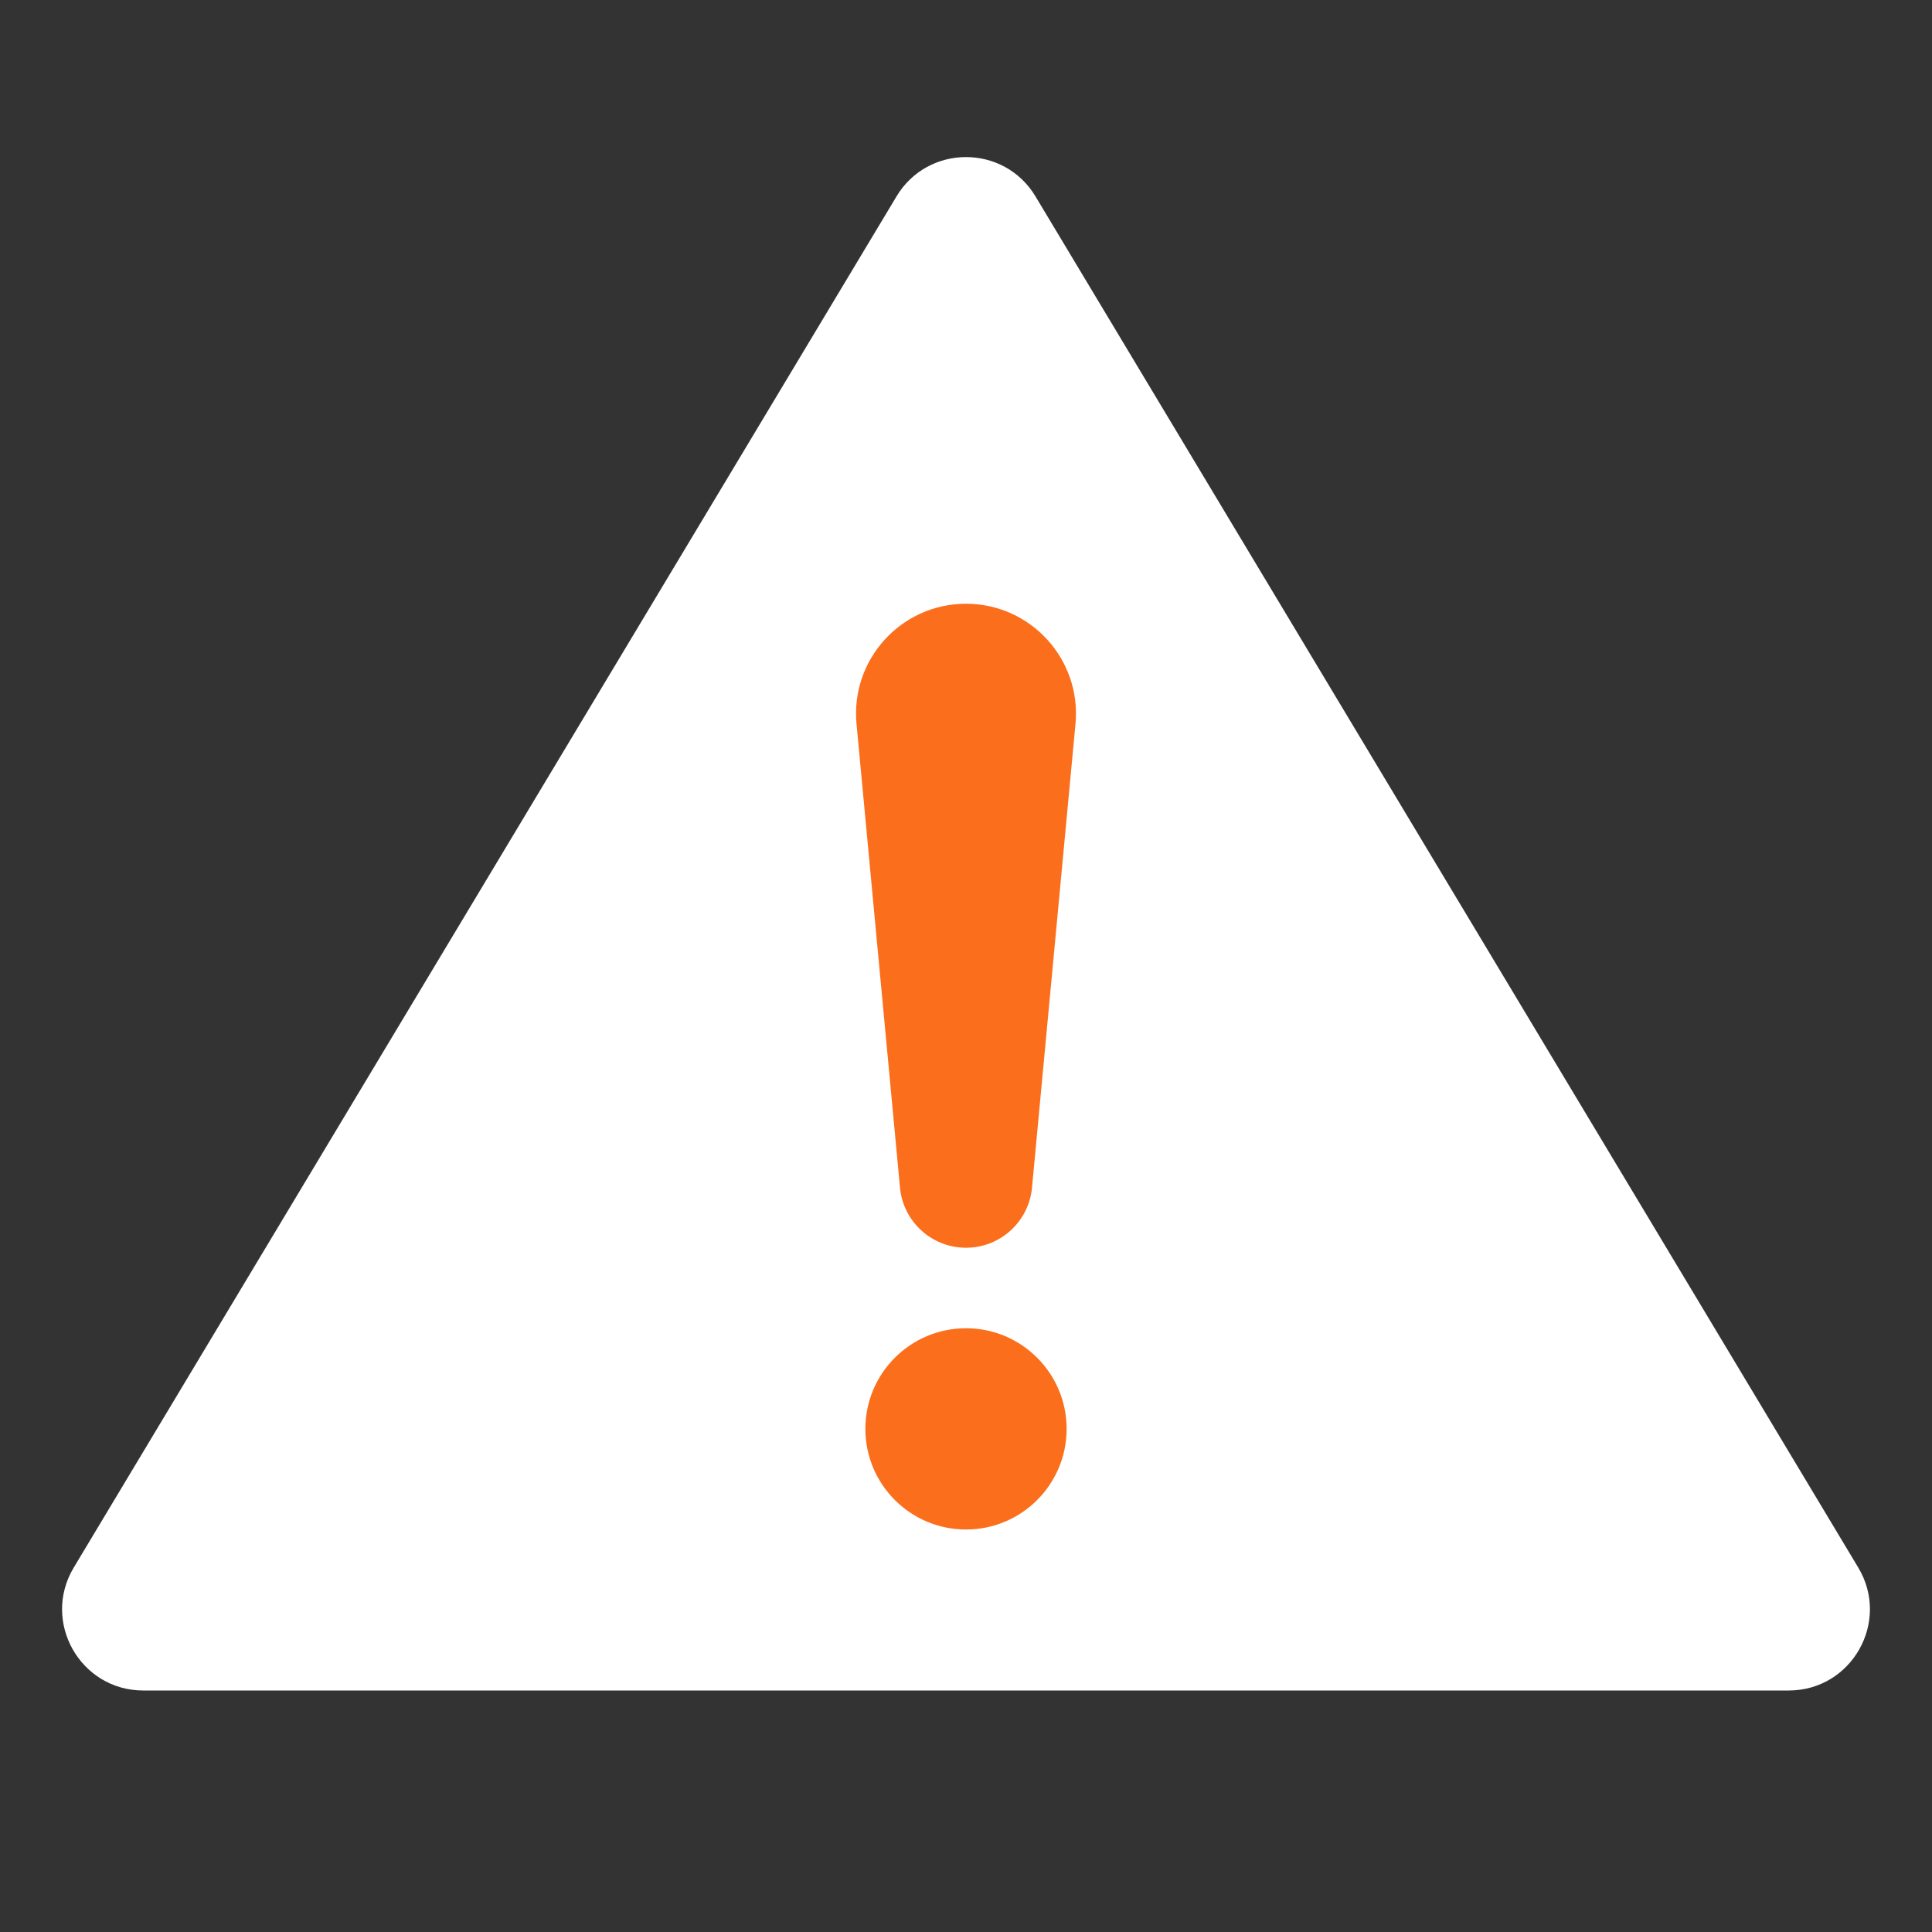
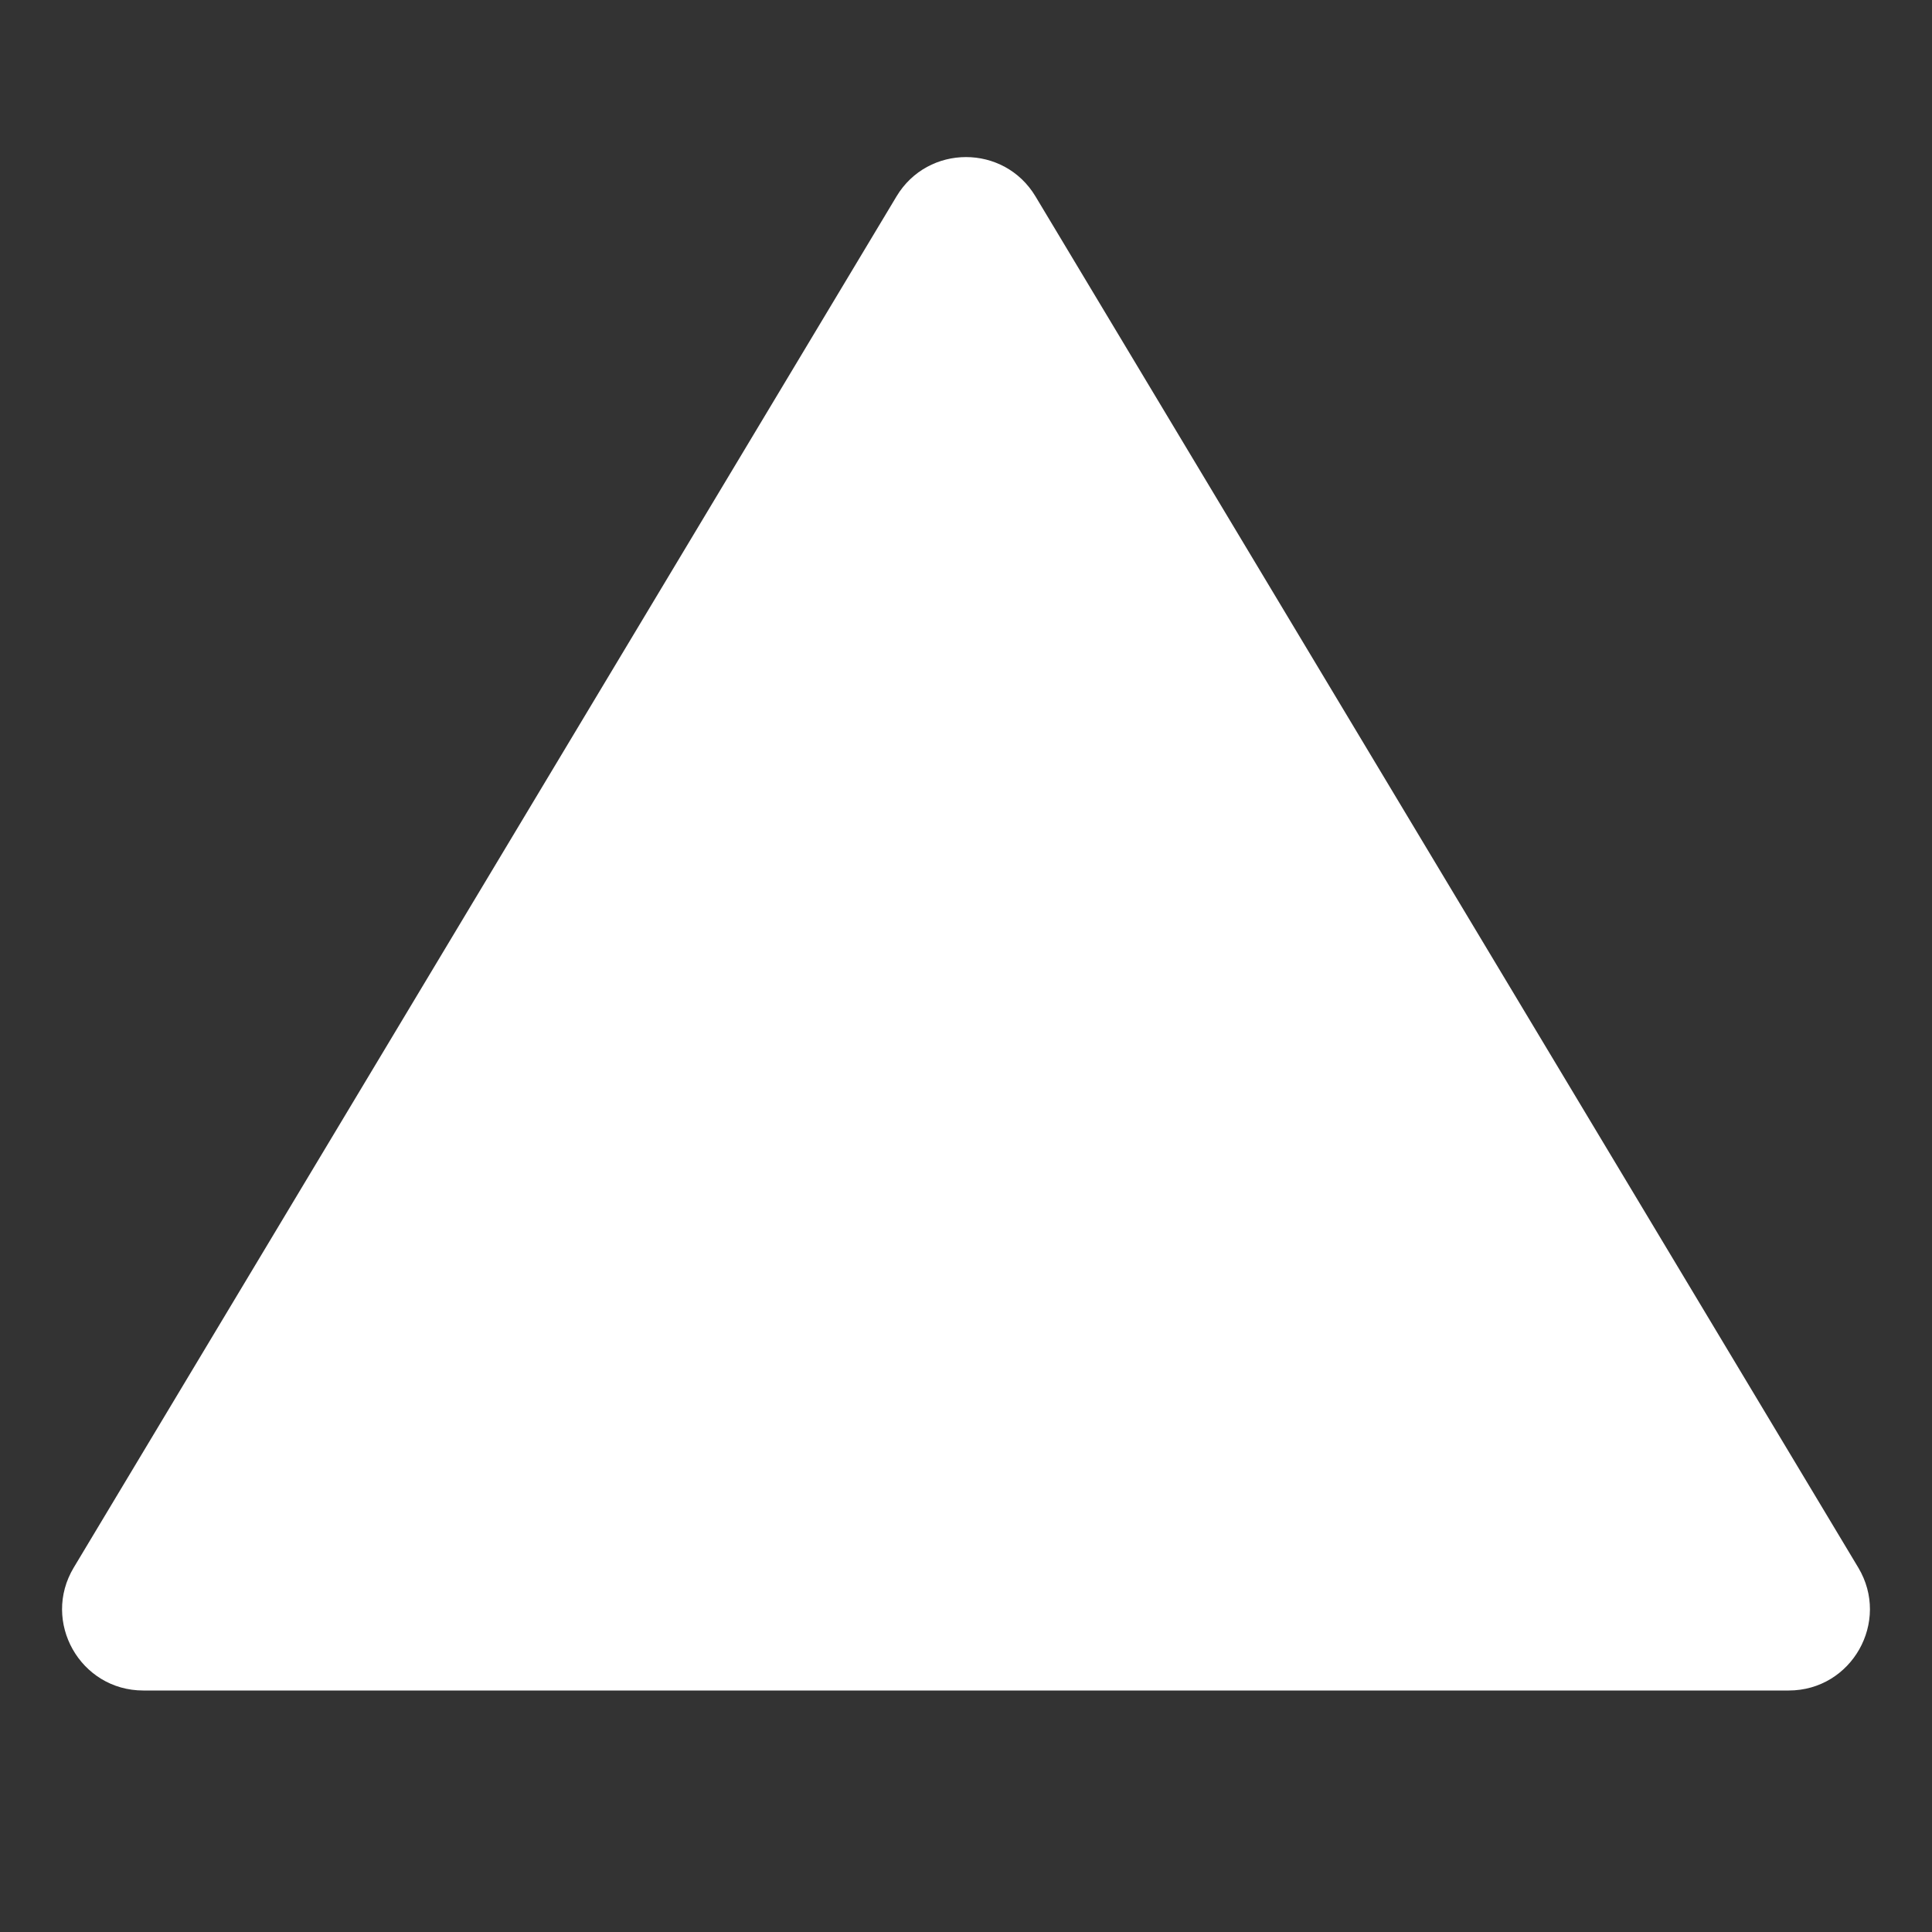
<svg xmlns="http://www.w3.org/2000/svg" width="24" height="24" viewBox="0 0 24 24" fill="none">
  <rect x="0" y="0" width="24" height="24" fill="#333333" stroke="none" />
  <path d="M0.916 19.473L11.136 2.441C11.527 1.788 12.473 1.788 12.864 2.441L23.084 19.473C23.487 20.145 23.003 21 22.22 21H1.78C0.997 21 0.513 20.145 0.916 19.473Z" fill="white" />
-   <circle cx="12" cy="17.75" r="1.25" fill="#FB6E1C" />
-   <path d="M10.64 8.993C10.565 8.192 11.195 7.5 12 7.5V7.5C12.805 7.5 13.435 8.192 13.36 8.993L12.82 14.753C12.78 15.177 12.425 15.5 12 15.5V15.5C11.575 15.5 11.22 15.177 11.18 14.753L10.64 8.993Z" fill="#FB6E1C" />
</svg>